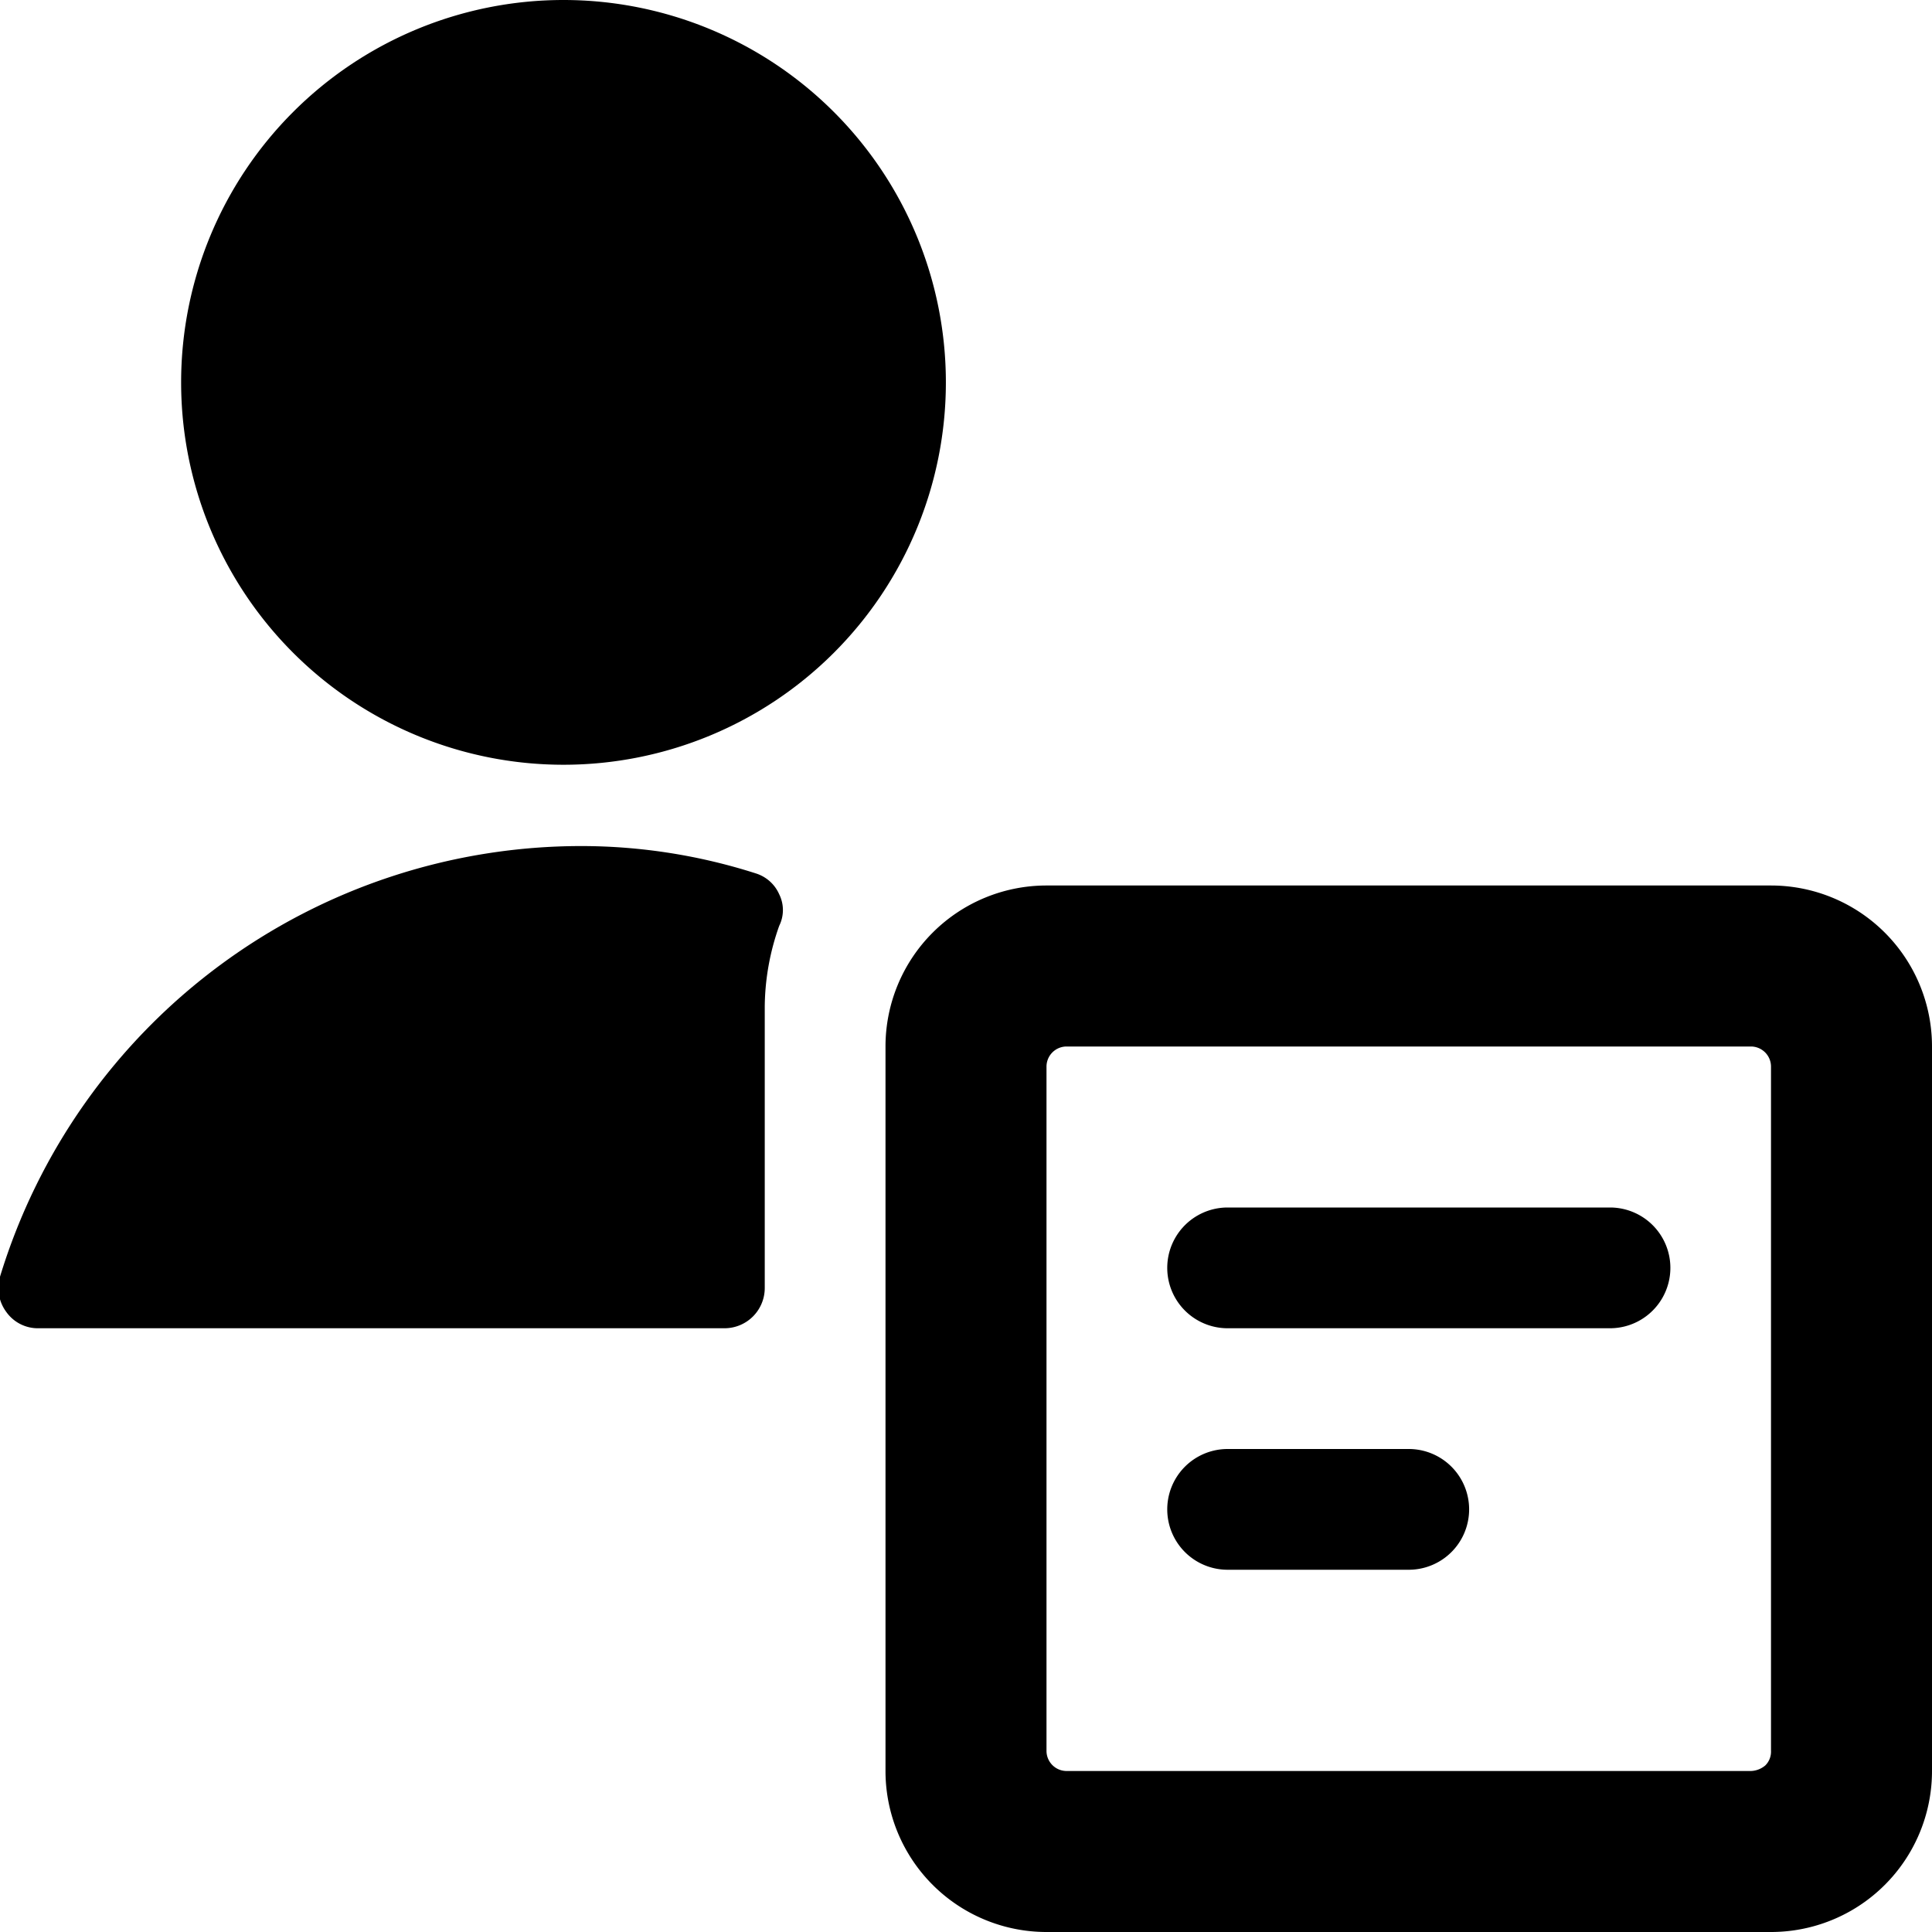
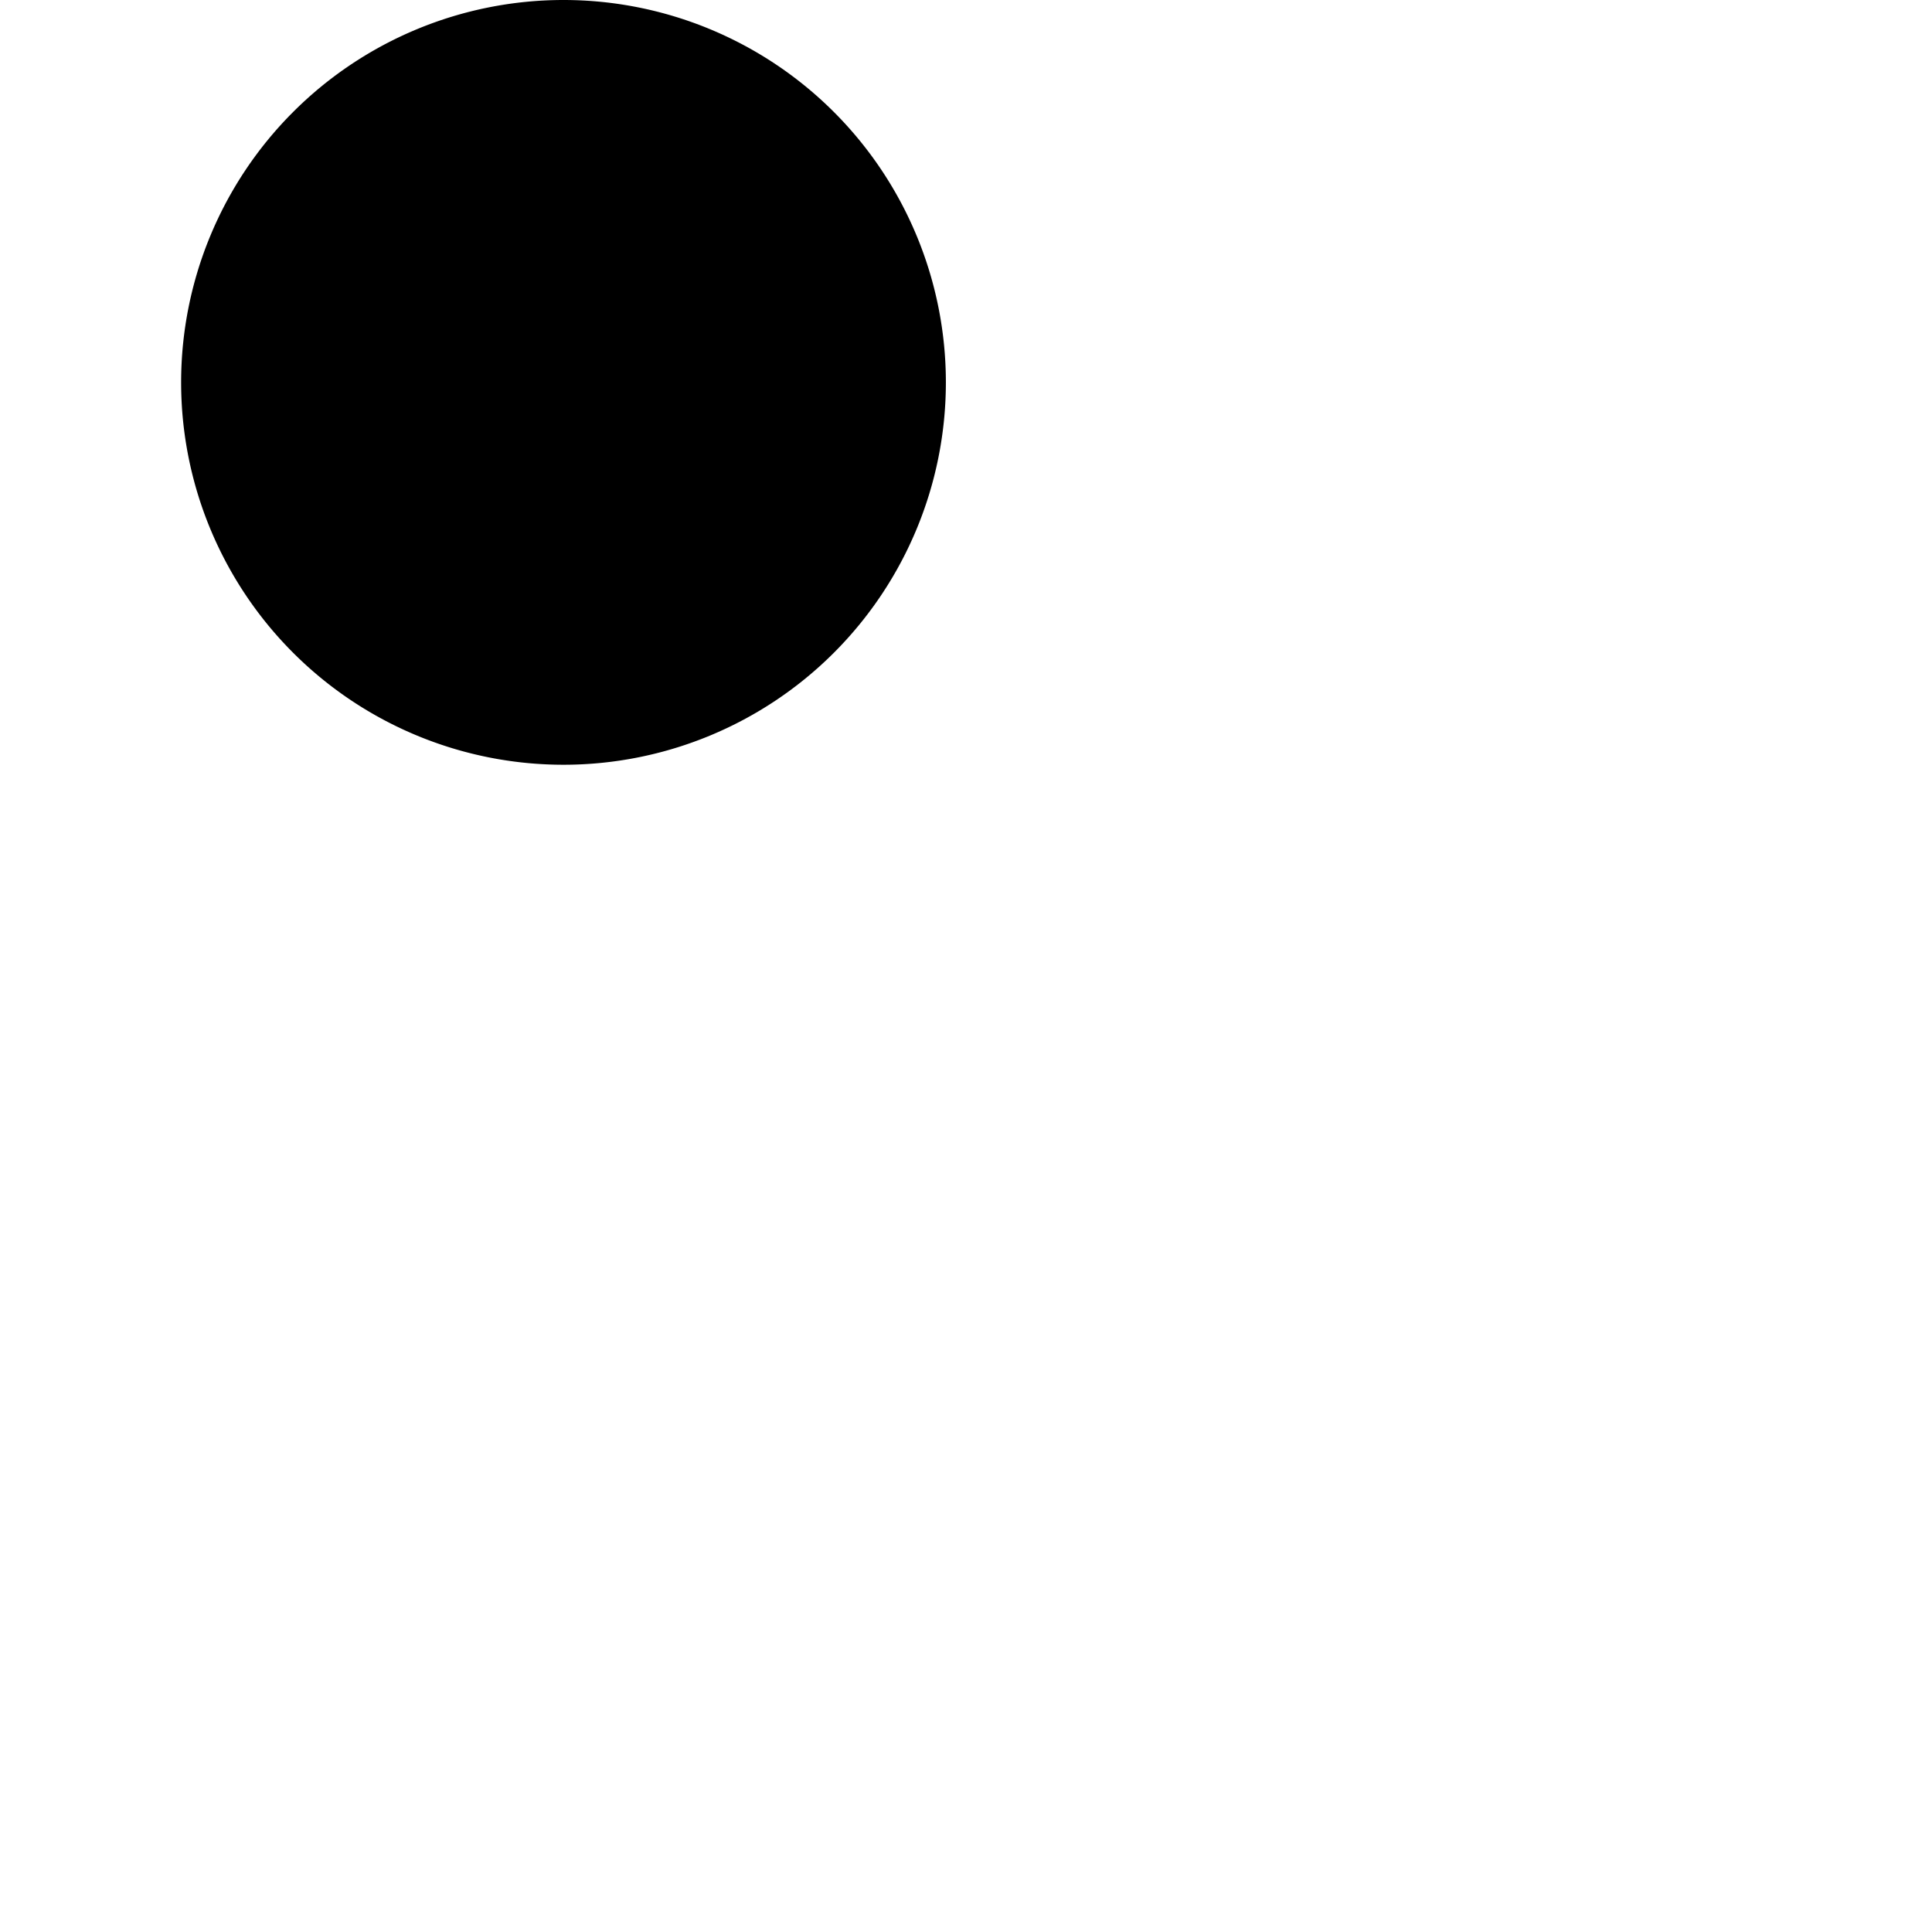
<svg xmlns="http://www.w3.org/2000/svg" viewBox="0 0 24 24">
  <g>
-     <path d="M9.5 12.5a3.06 3.06 0 0 1 0.18 -1 0.44 0.44 0 0 0 0 -0.39 0.47 0.47 0 0 0 -0.29 -0.26 7.12 7.12 0 0 0 -2.16 -0.34A7.55 7.55 0 0 0 0 15.86a0.5 0.5 0 0 0 0.08 0.44 0.48 0.48 0 0 0 0.4 0.2H9a0.5 0.5 0 0 0 0.5 -0.5Z" fill="#000000" stroke-width="1" />
    <path d="M2.25 4.75a4.75 4.75 0 1 0 9.5 0 4.75 4.75 0 1 0 -9.5 0" fill="#000000" stroke-width="1" />
-     <path d="M22 11h-9a2 2 0 0 0 -2 2v9a2 2 0 0 0 2 2h9a2 2 0 0 0 2 -2v-9a2 2 0 0 0 -2 -2Zm-9 2.25a0.25 0.25 0 0 1 0.25 -0.25h8.5a0.25 0.25 0 0 1 0.25 0.25v8.5a0.24 0.24 0 0 1 -0.07 0.18 0.29 0.29 0 0 1 -0.18 0.07h-8.5a0.25 0.25 0 0 1 -0.25 -0.25Z" fill="#000000" stroke-width="1" />
-     <path d="M20 15h-4.75a0.75 0.75 0 0 0 0 1.5H20a0.75 0.75 0 0 0 0 -1.5Z" fill="#000000" stroke-width="1" />
-     <path d="M17.5 19.5a0.75 0.75 0 0 0 0 -1.5h-2.25a0.75 0.75 0 0 0 0 1.5Z" fill="#000000" stroke-width="1" />
  </g>
</svg>